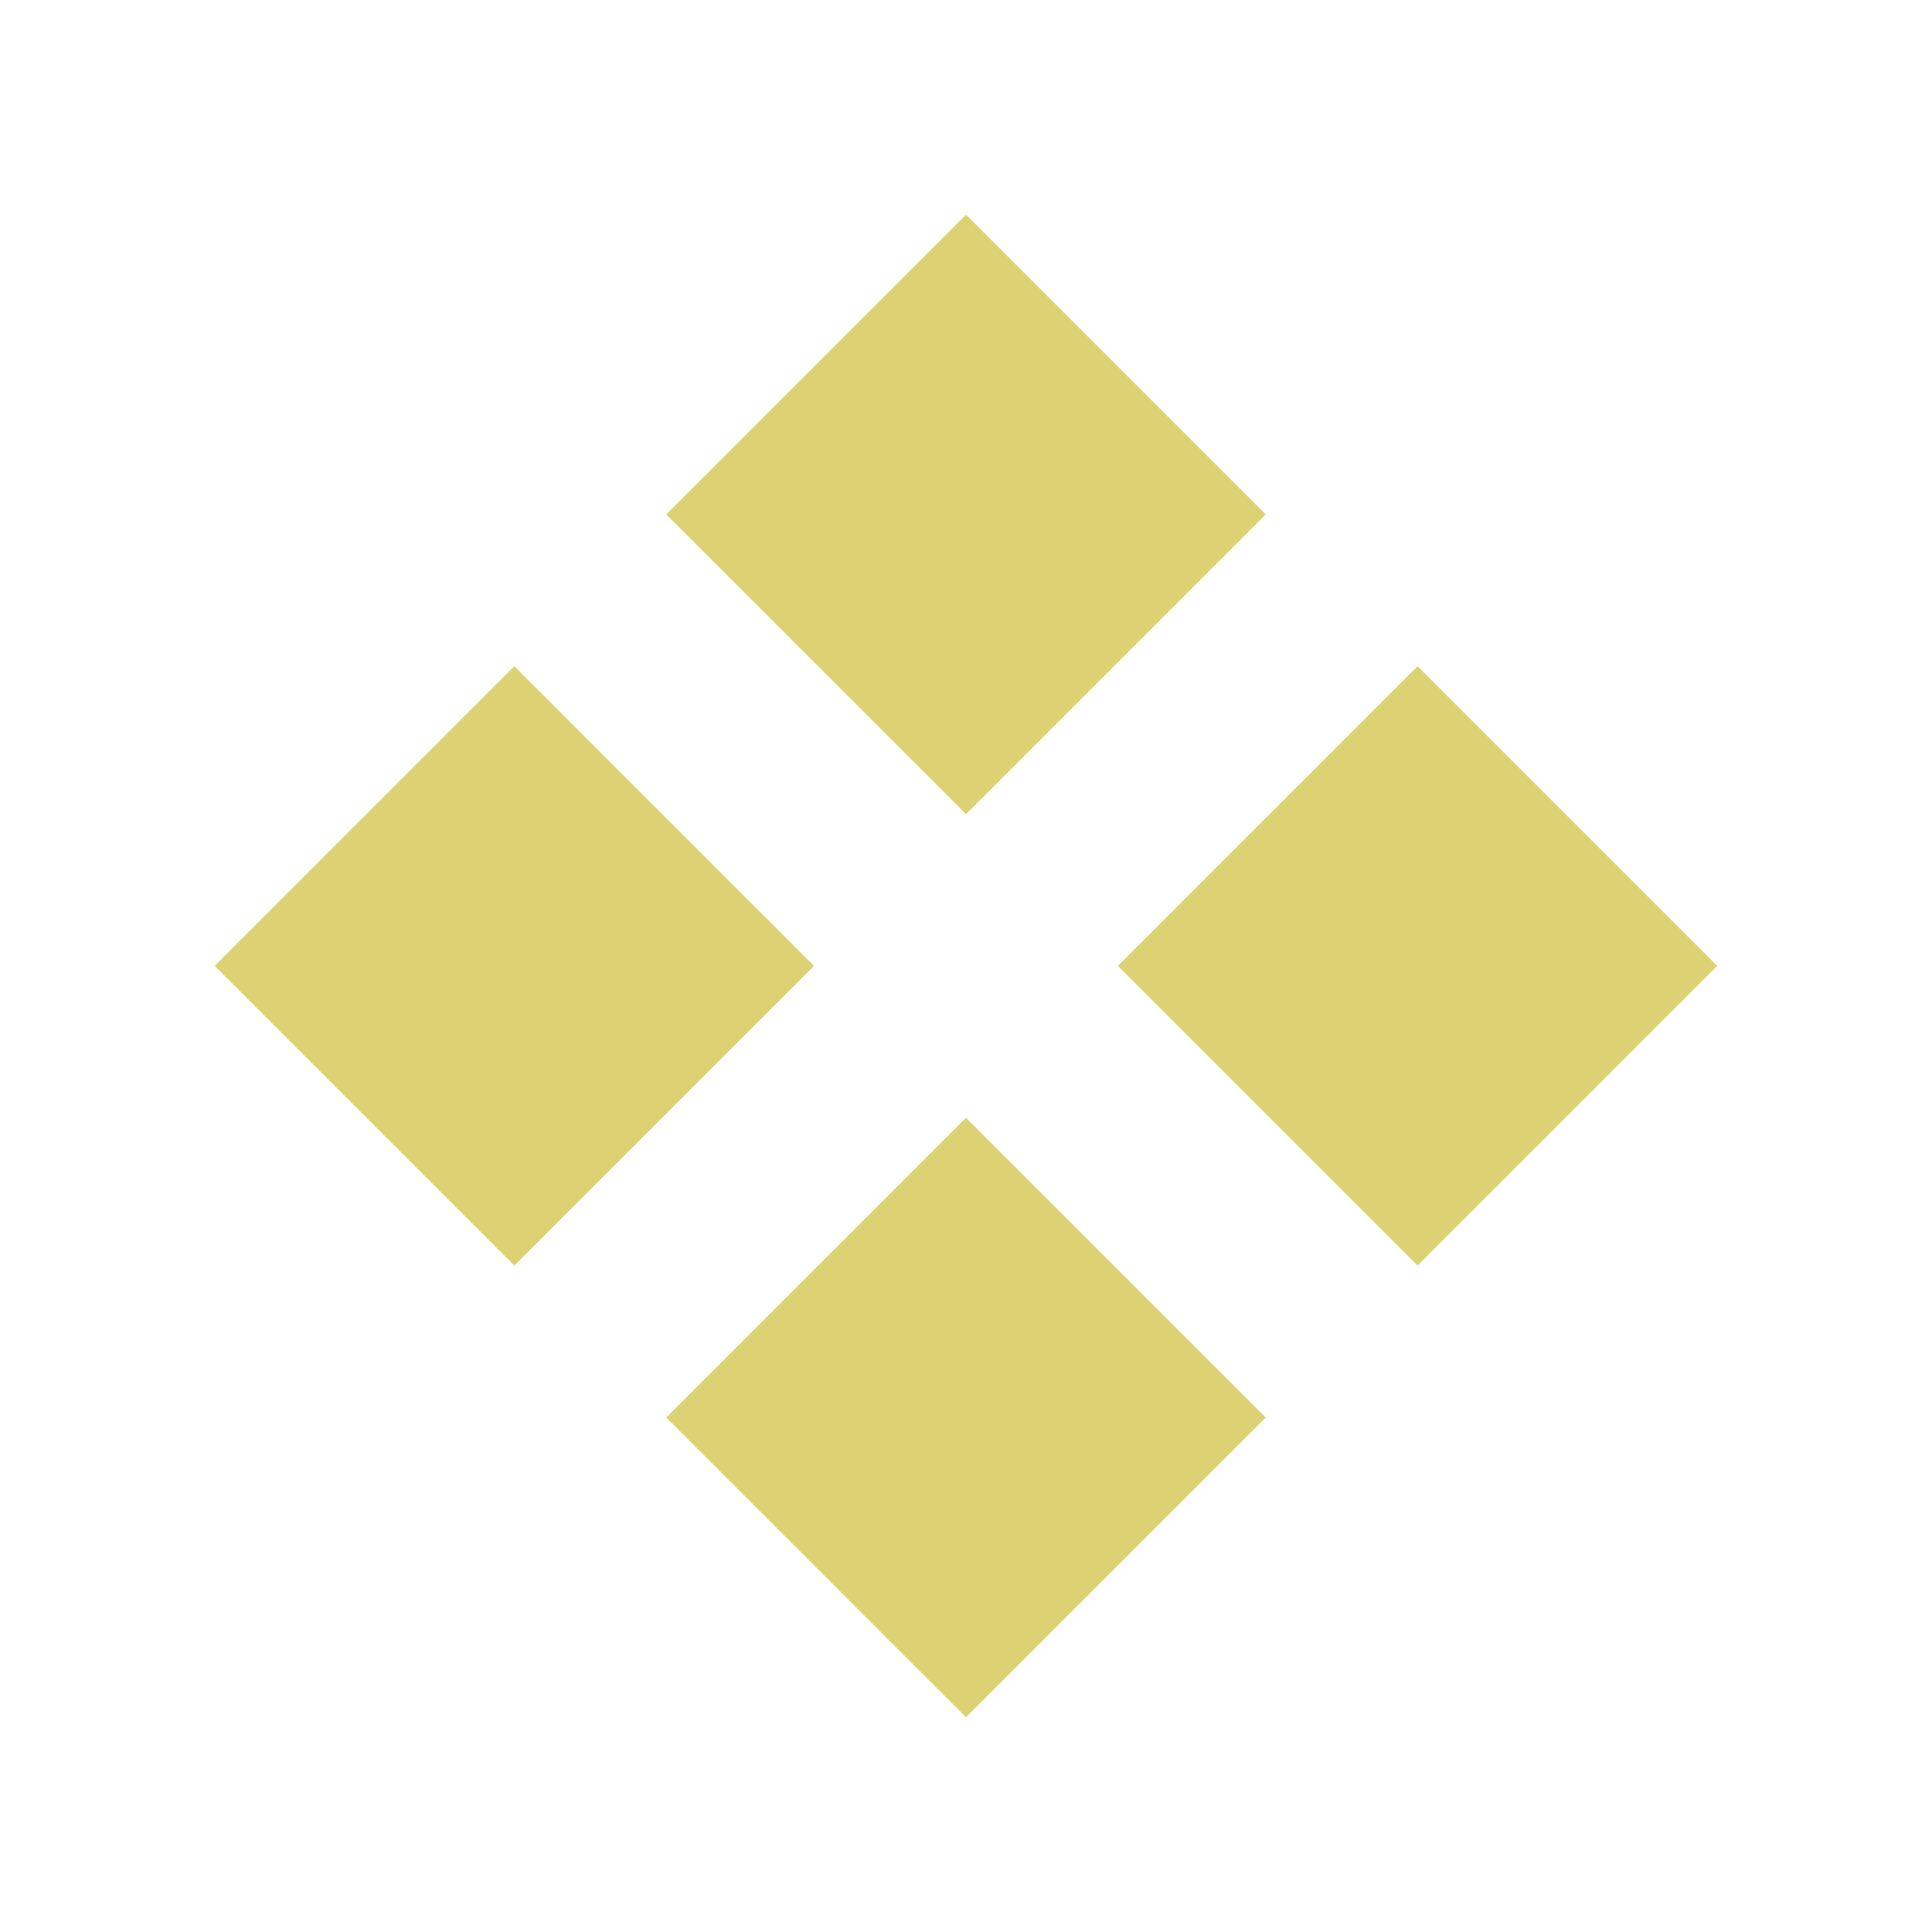
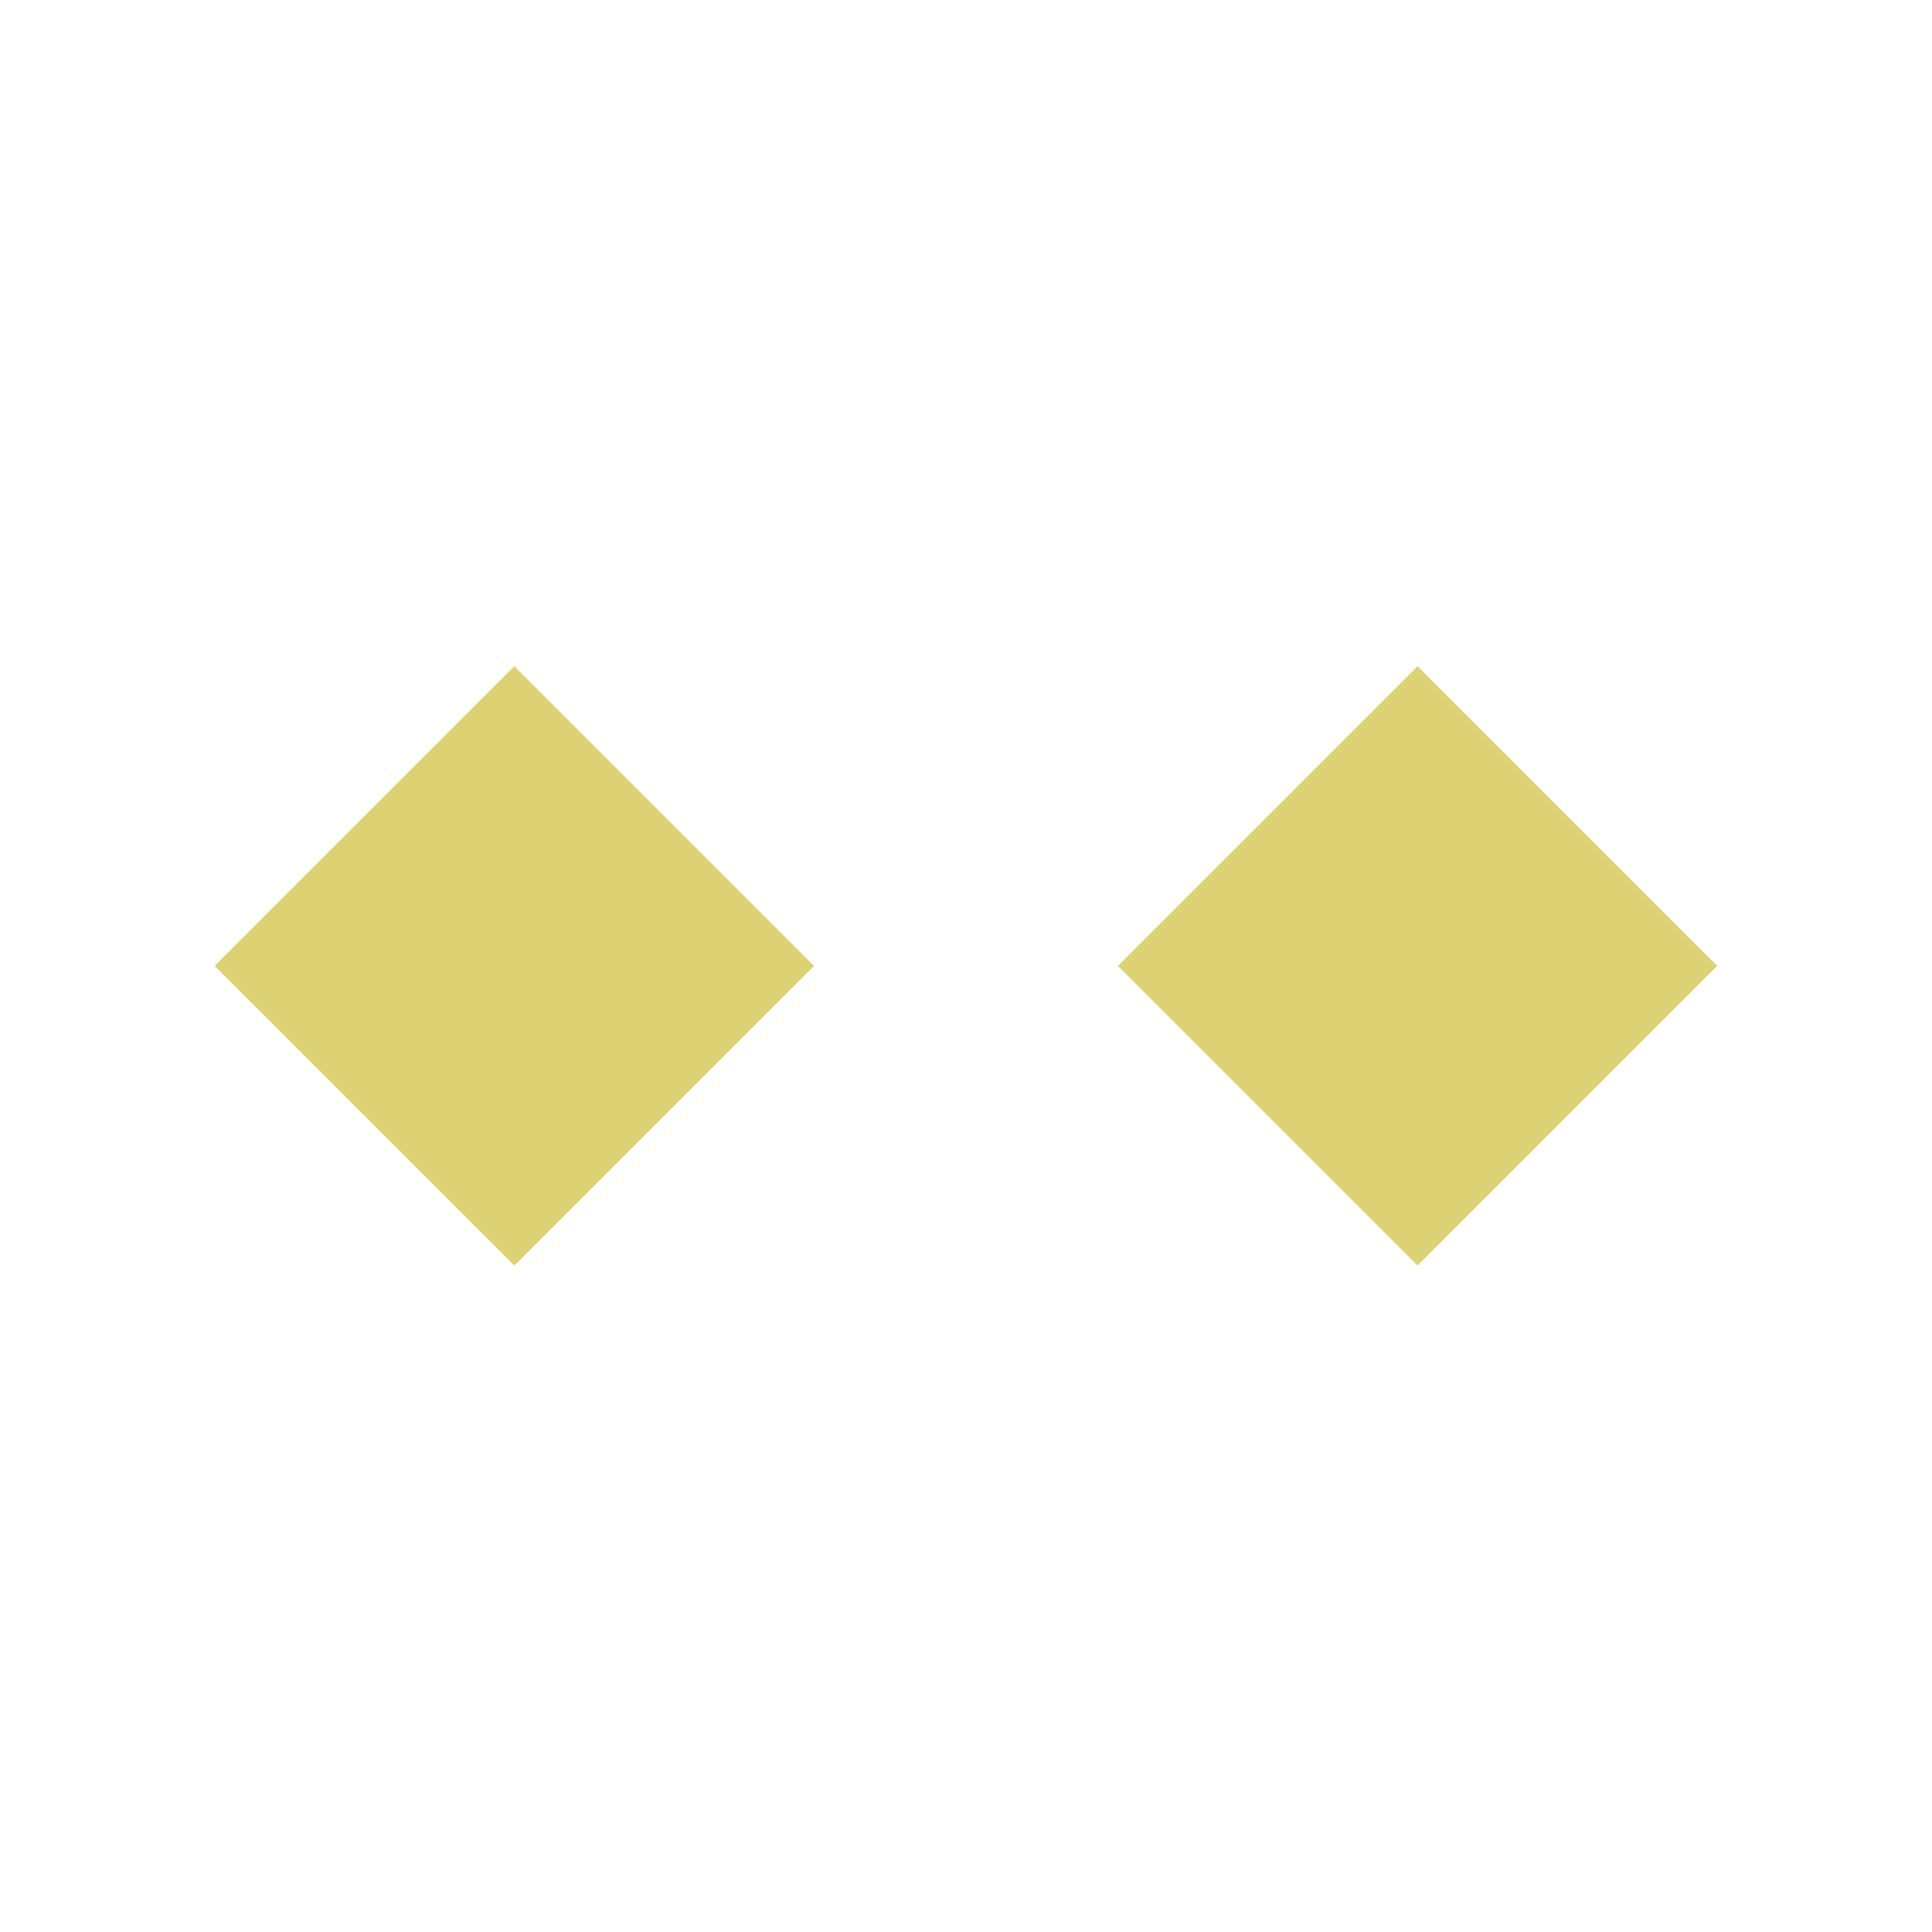
<svg xmlns="http://www.w3.org/2000/svg" width="18" height="18" viewBox="0 0 18 18" fill="none">
  <rect width="3.949" height="3.949" transform="matrix(-0.707 0.707 0.707 0.707 4.792 6.207)" fill="#DDD273" />
-   <rect width="3.95" height="3.95" transform="matrix(-0.707 0.707 0.707 0.707 9 2)" fill="#DDD273" />
  <rect width="3.949" height="3.949" transform="matrix(-0.707 0.707 0.707 0.707 13.207 6.207)" fill="#DDD273" />
-   <rect width="3.95" height="3.95" transform="matrix(-0.707 0.707 0.707 0.707 9 10.414)" fill="#DDD273" />
</svg>